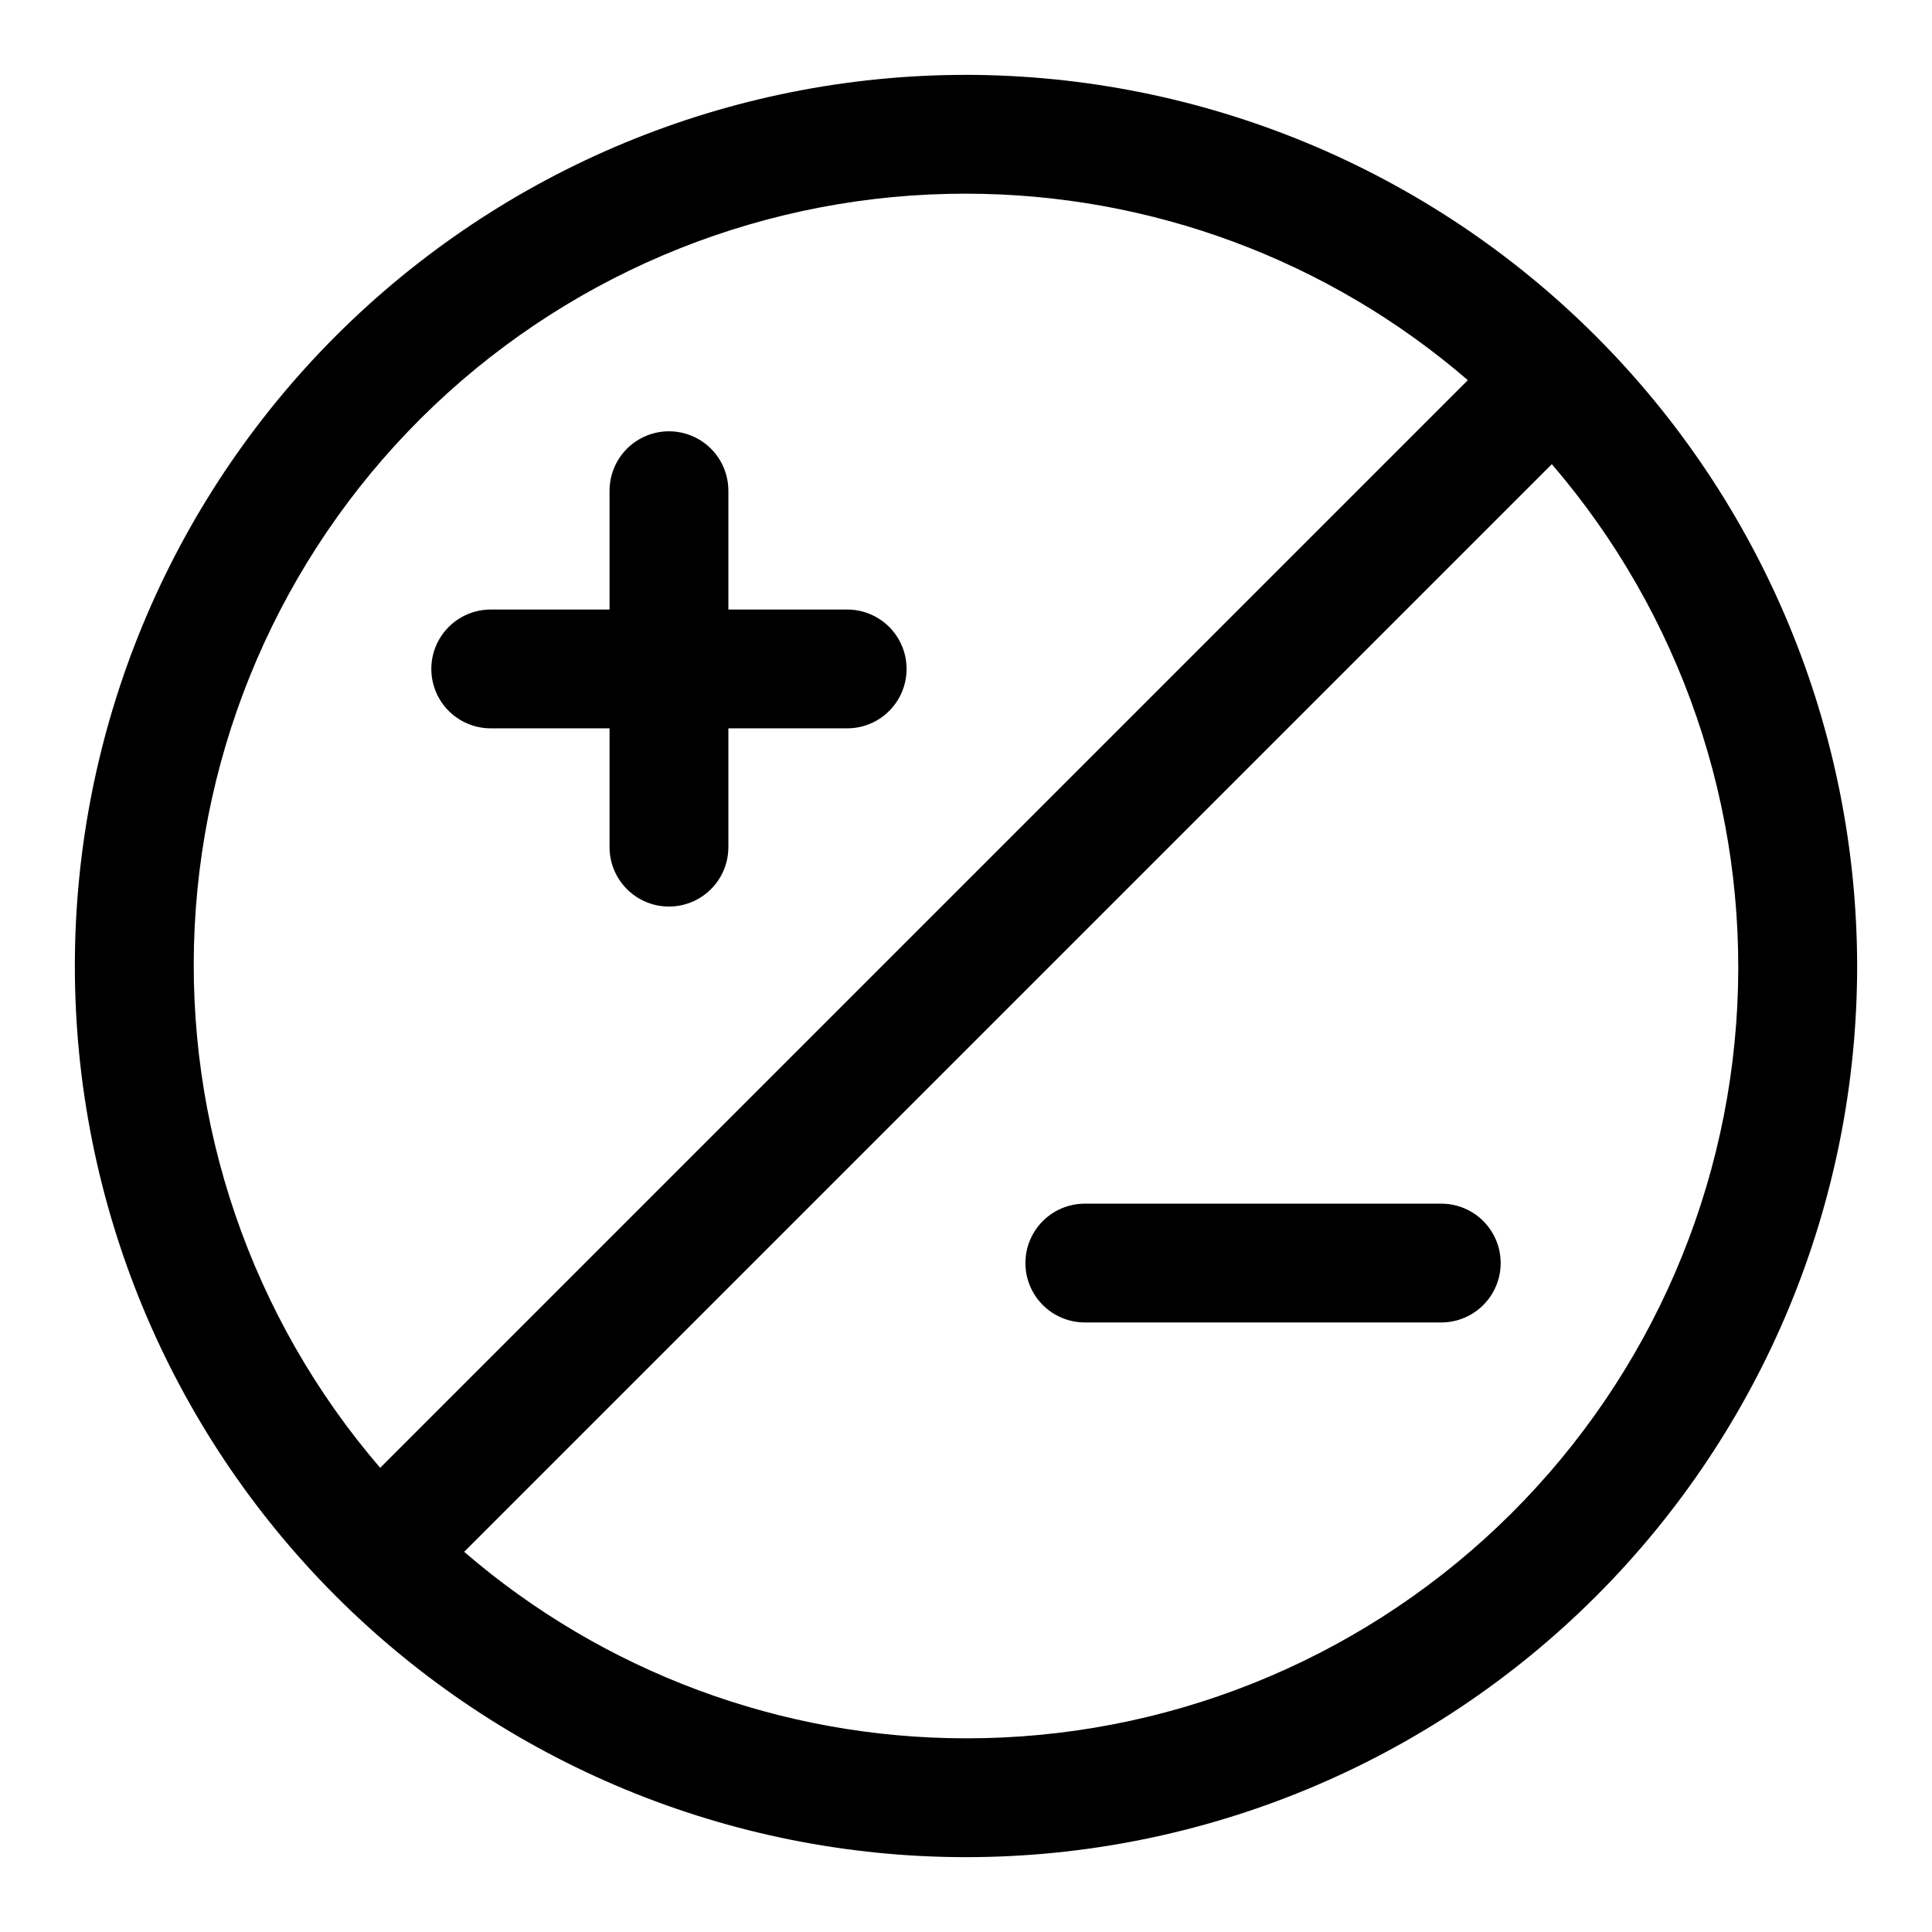
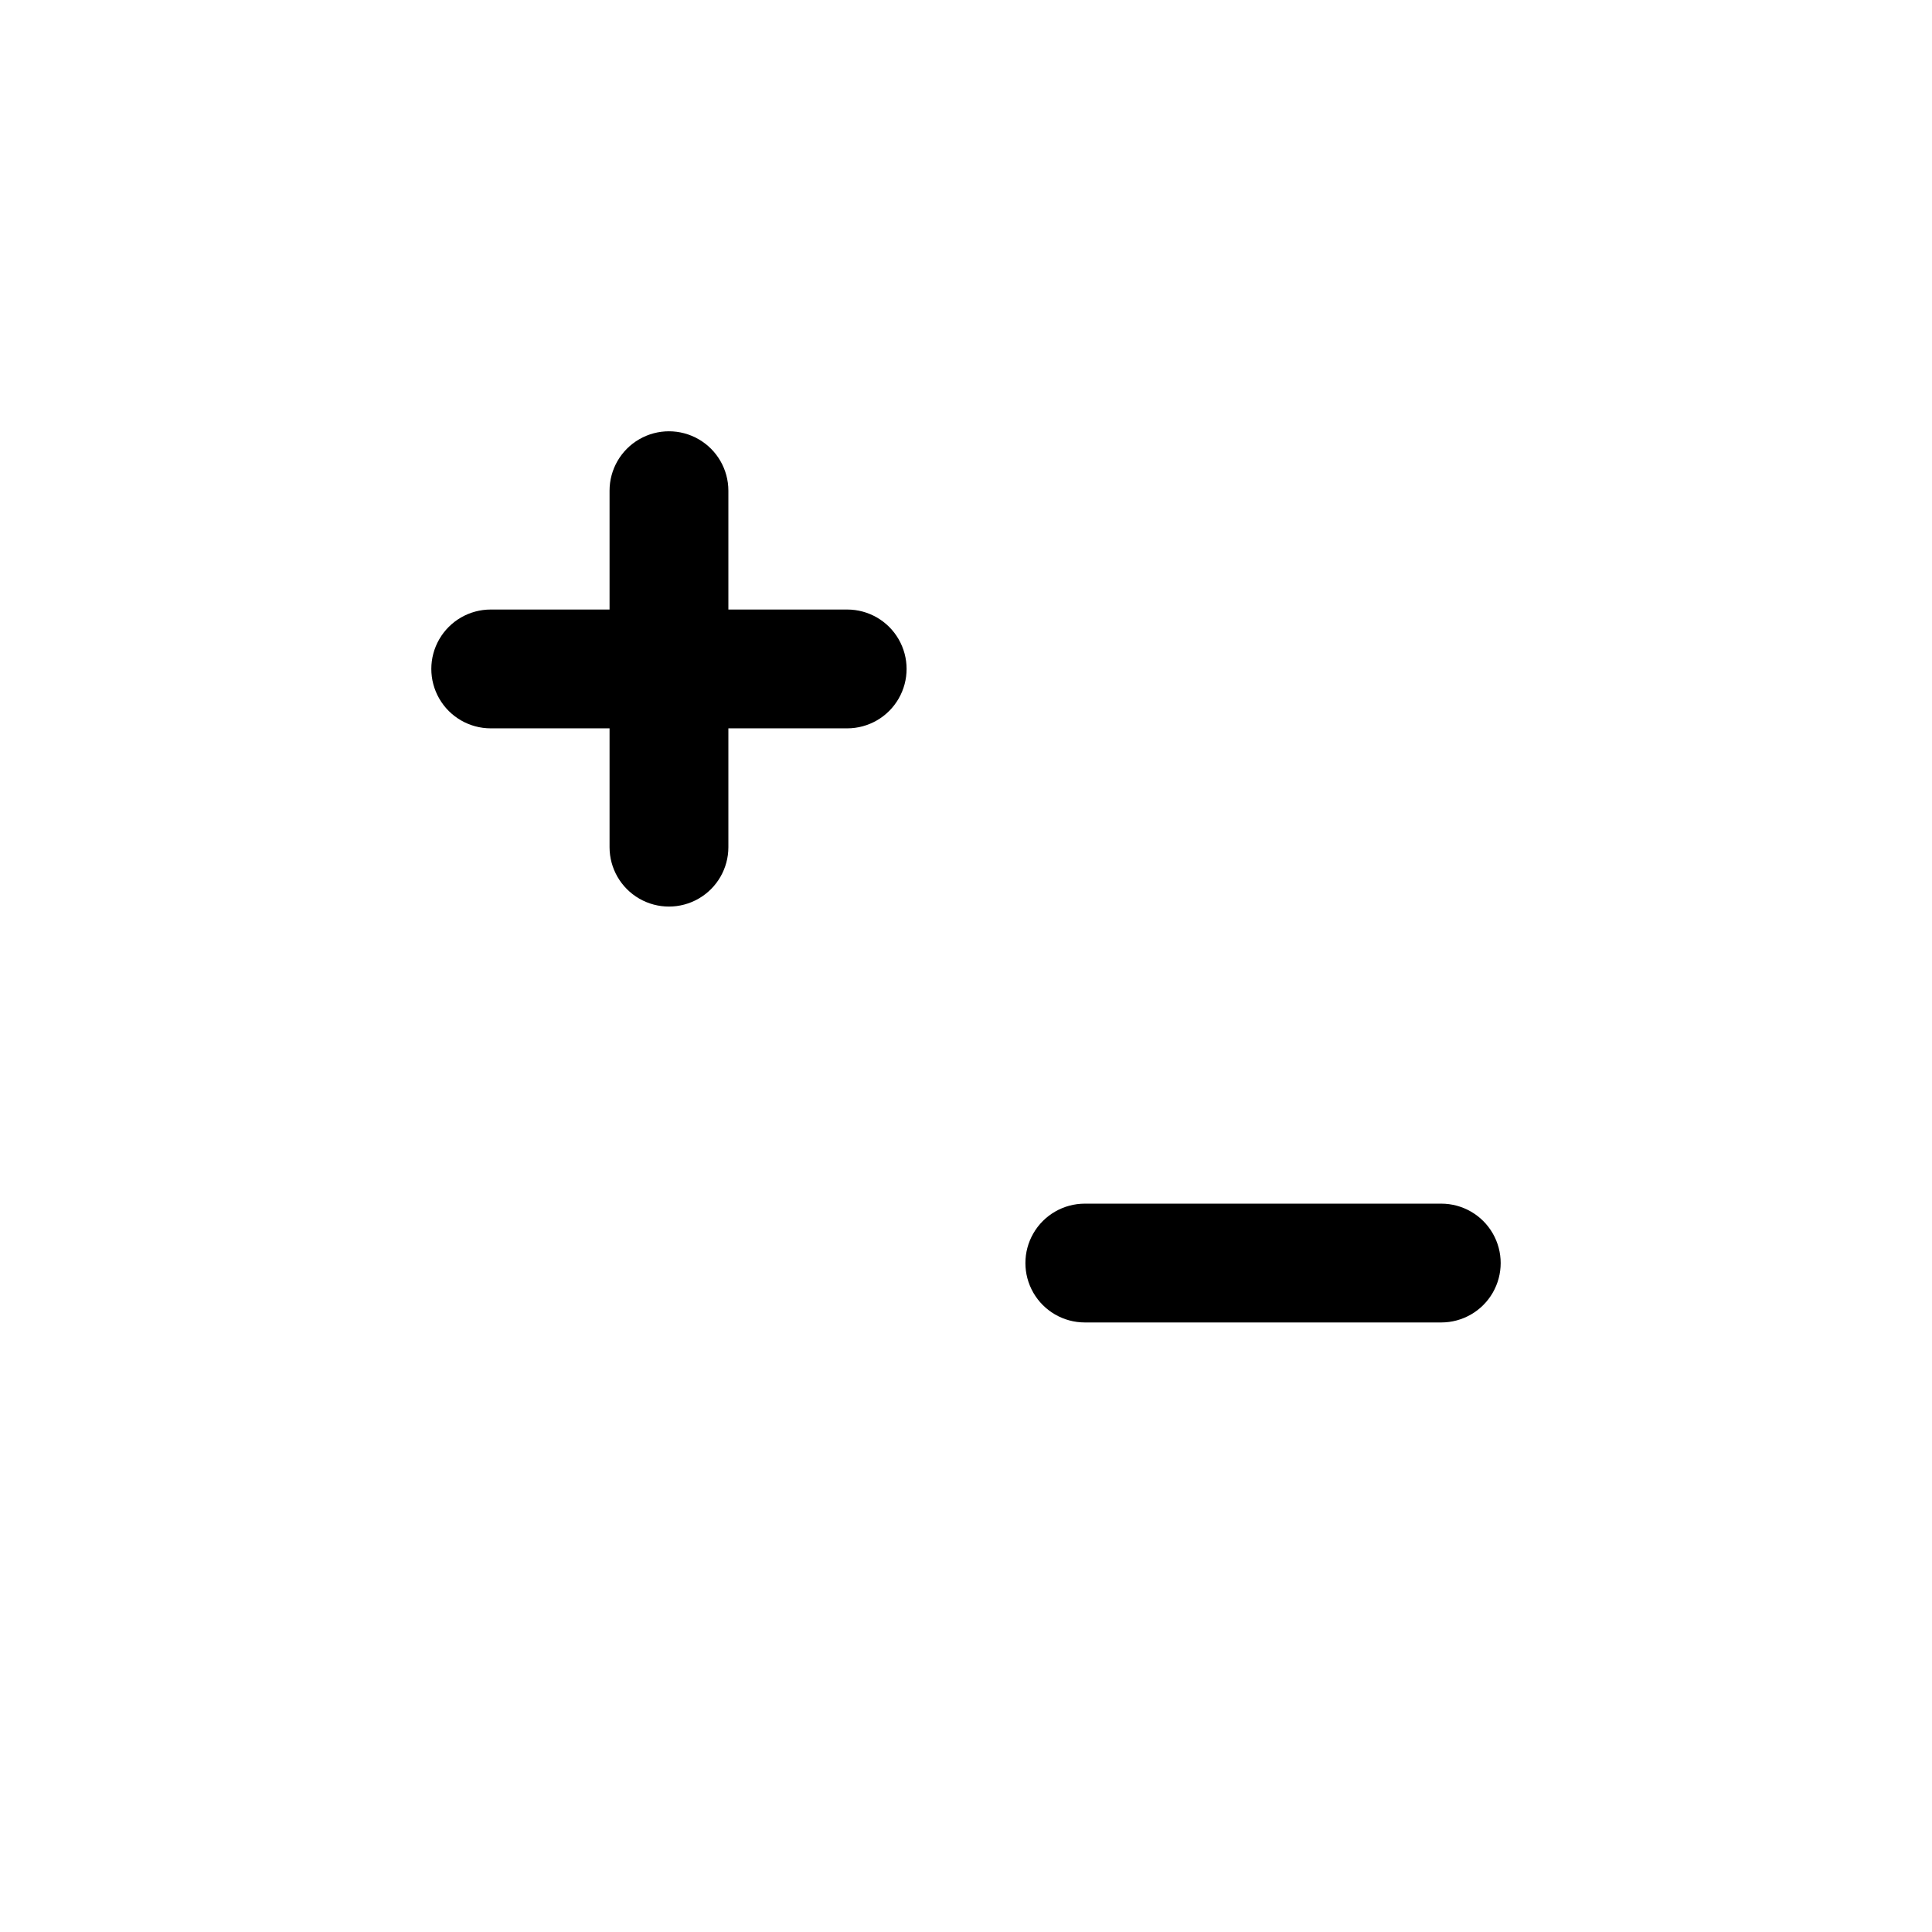
<svg xmlns="http://www.w3.org/2000/svg" fill="#000000" width="800px" height="800px" version="1.1" viewBox="144 144 512 512">
  <g>
-     <path d="m400 163.84c-62.637 0-122.7 24.883-166.99 69.172-44.289 44.289-69.172 104.36-69.172 166.99 0 62.633 24.883 122.7 69.172 166.99 44.289 44.289 104.36 69.172 166.99 69.172 62.633 0 122.7-24.883 166.99-69.172 44.289-44.289 69.172-104.36 69.172-166.99-0.066-62.613-24.969-122.64-69.246-166.92-44.273-44.273-104.3-69.176-166.91-69.246zm0 31.488c48.82 0 96.016 17.539 132.99 49.422l-288.24 288.24c-34.203-39.785-51.801-91.195-49.148-143.59 2.656-52.402 25.355-101.77 63.402-137.9 38.051-36.125 88.531-56.234 141-56.172zm0 409.34v0.004c-48.824 0-96.02-17.535-132.99-49.422l288.24-288.24c34.203 39.785 51.801 91.199 49.148 143.6-2.652 52.398-25.355 101.77-63.402 137.89-38.051 36.125-88.531 56.238-141 56.172z" />
    <path d="m525.95 462.98h-94.461c-5.625 0-10.824 3-13.637 7.871s-2.812 10.871 0 15.742 8.012 7.871 13.637 7.871h94.465-0.004c5.625 0 10.824-3 13.637-7.871s2.812-10.871 0-15.742-8.012-7.871-13.637-7.871z" />
    <path d="m274.05 337.02h31.488v31.488c0 5.625 3 10.82 7.871 13.633s10.871 2.812 15.742 0c4.875-2.812 7.875-8.008 7.875-13.633v-31.488h31.488c5.625 0 10.82-3 13.633-7.875 2.812-4.871 2.812-10.871 0-15.742s-8.008-7.871-13.633-7.871h-31.488v-31.488c0-5.625-3-10.824-7.875-13.637-4.871-2.812-10.871-2.812-15.742 0s-7.871 8.012-7.871 13.637v31.488h-31.488c-5.625 0-10.824 3-13.637 7.871s-2.812 10.871 0 15.742c2.812 4.875 8.012 7.875 13.637 7.875z" />
  </g>
</svg>